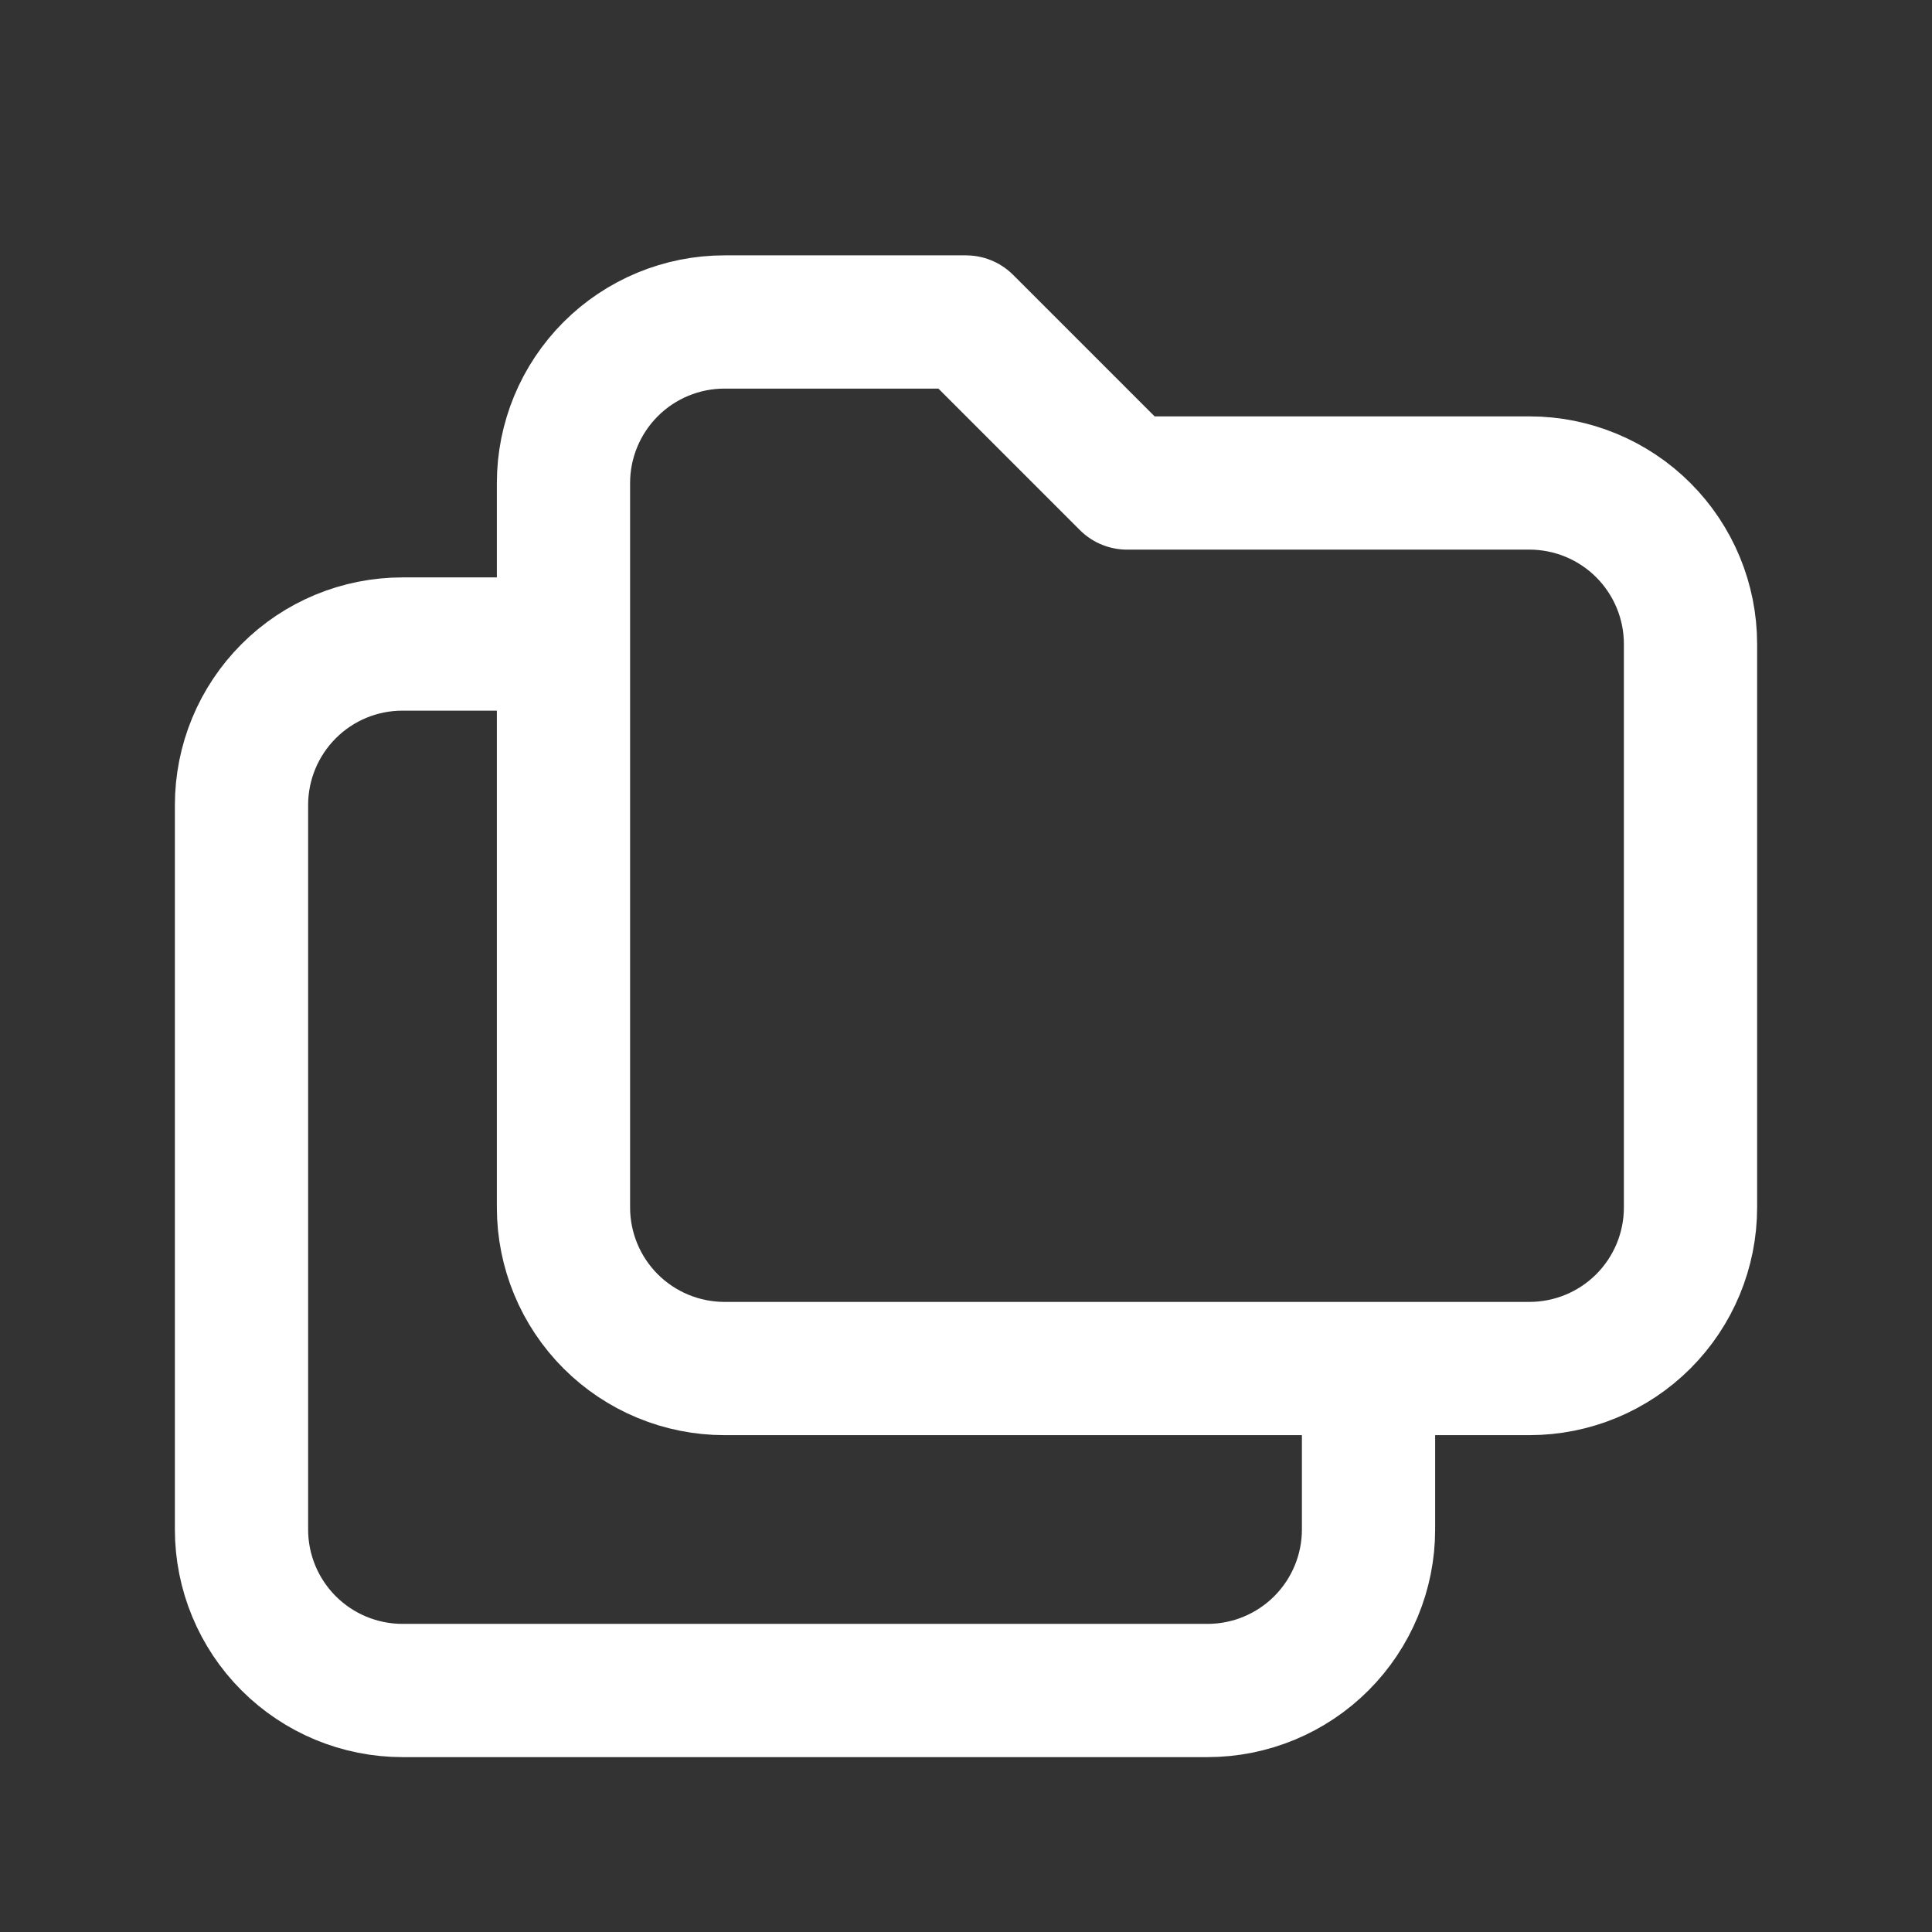
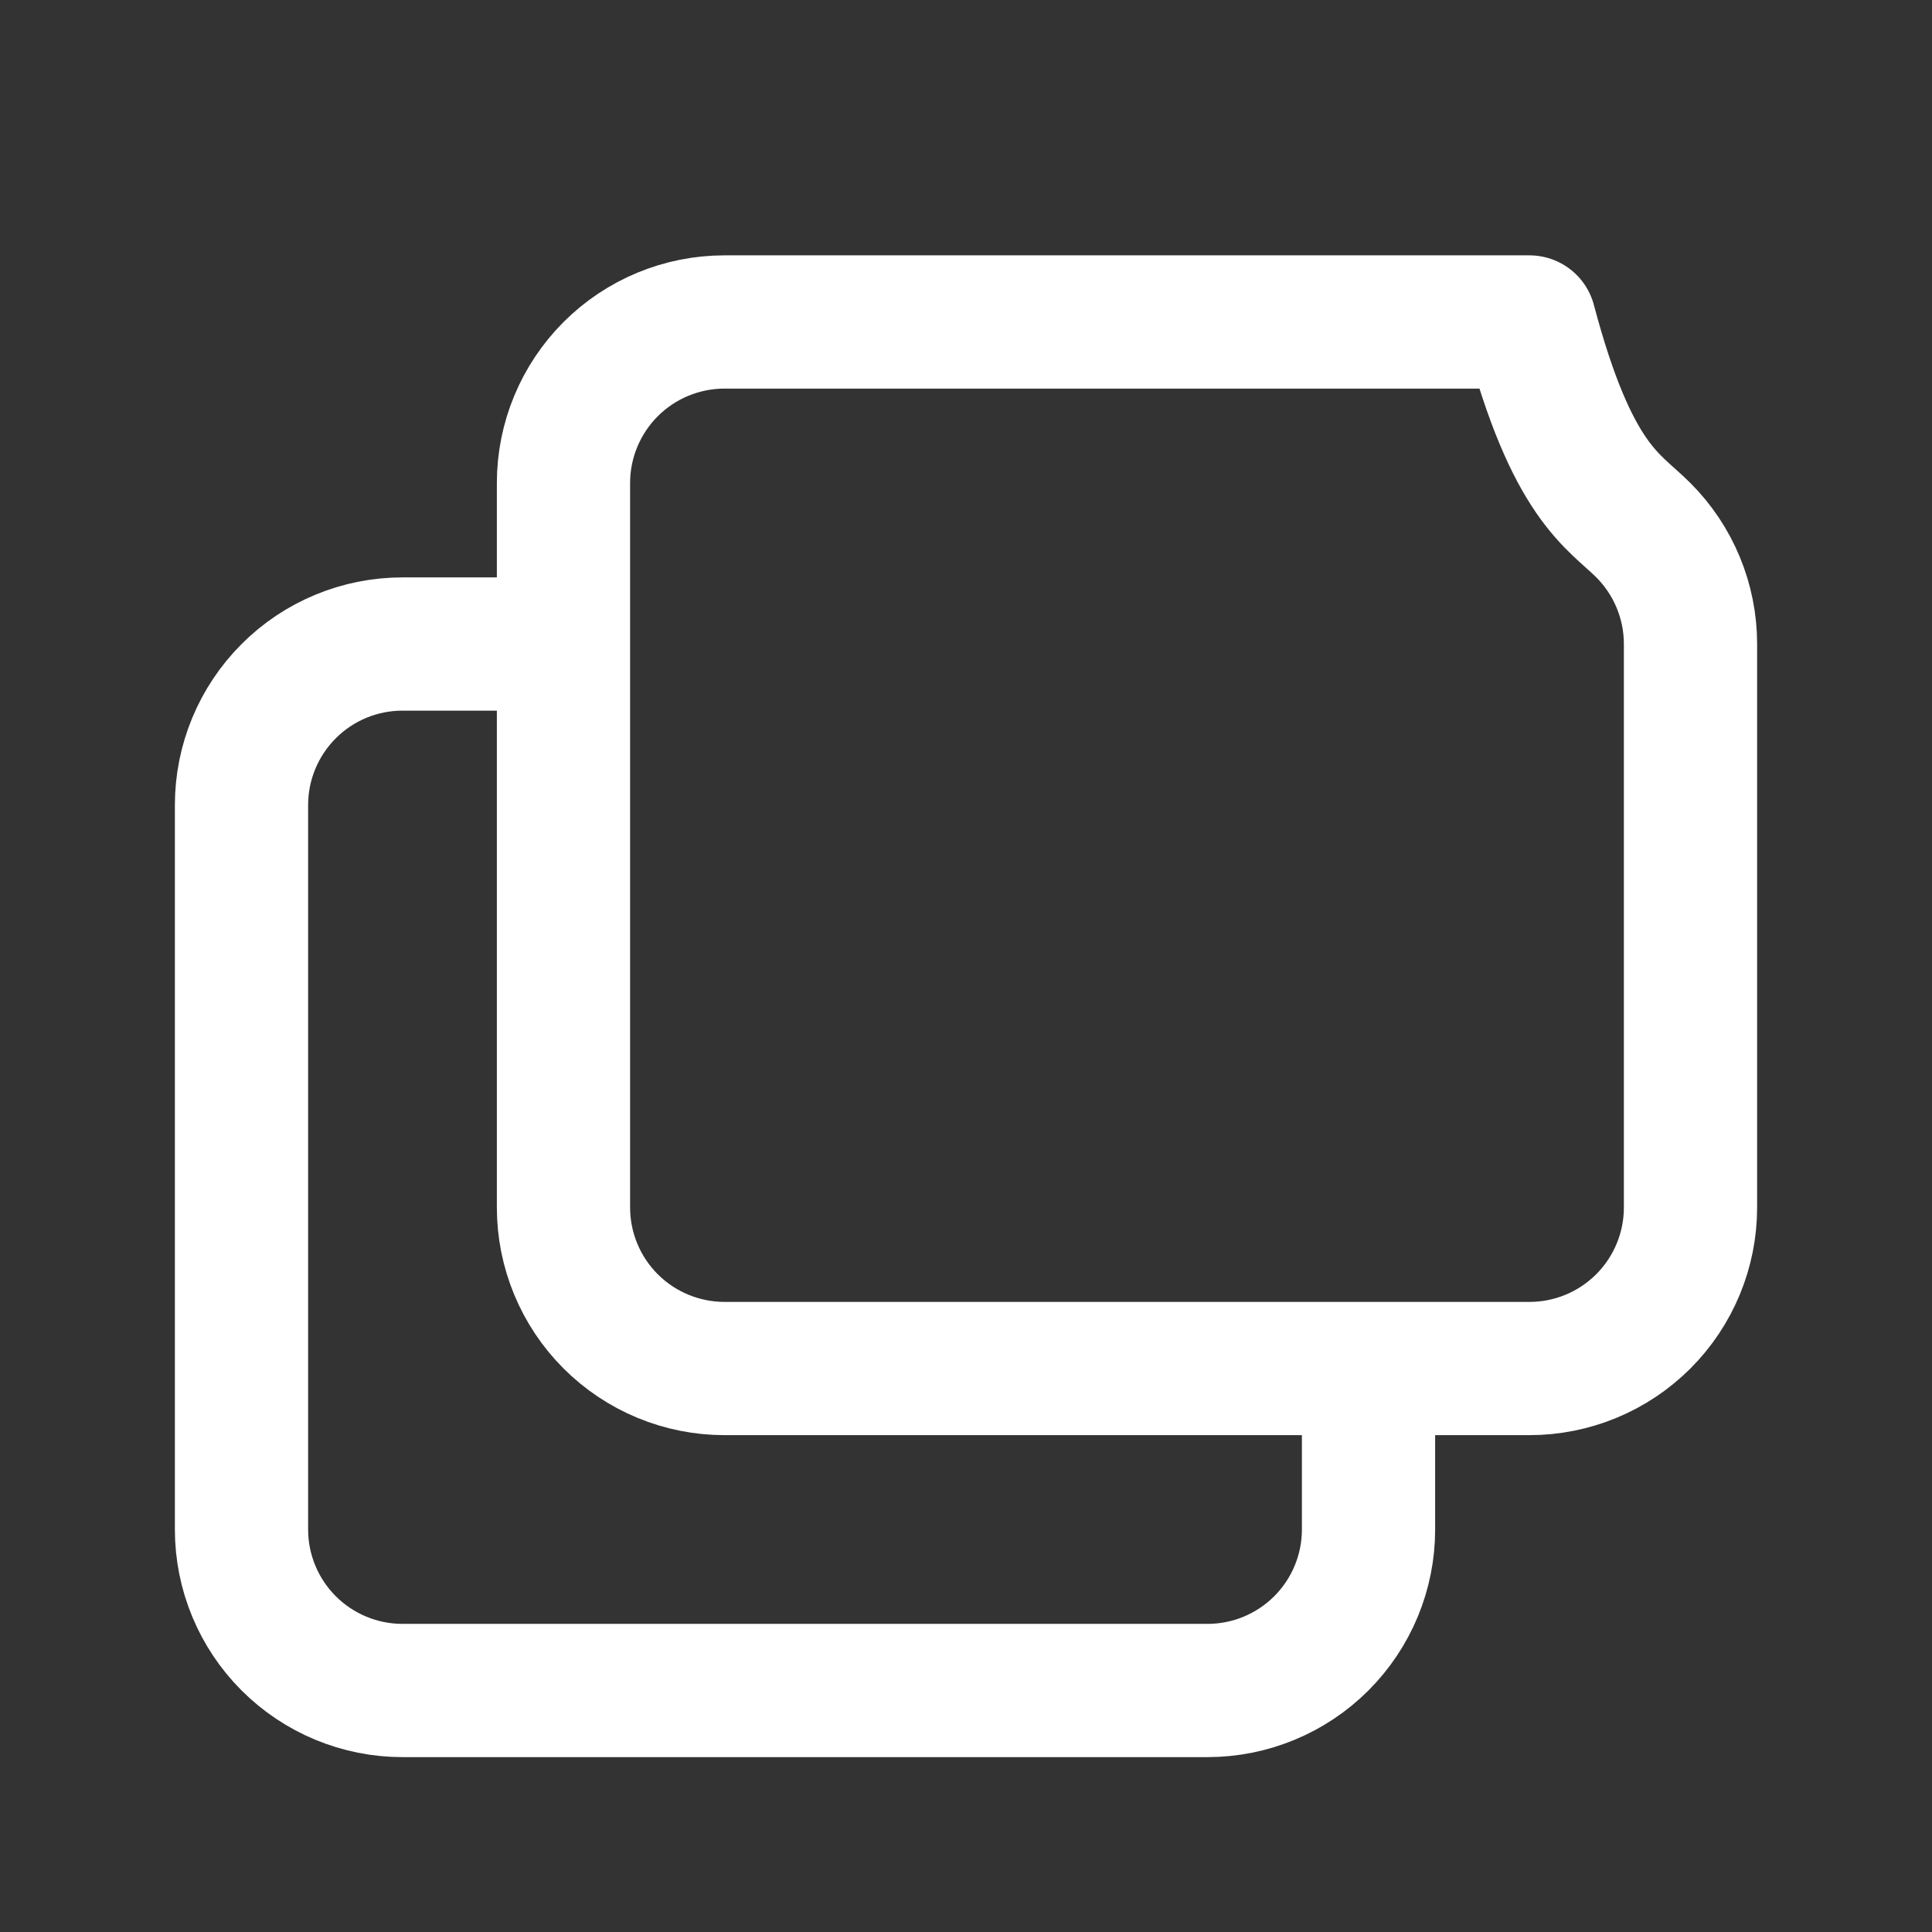
<svg xmlns="http://www.w3.org/2000/svg" width="29" height="29" viewBox="0 0 29 29" fill="none">
  <rect x="0" y="0" width="29" height="29" fill="#333333" stroke="none" />
-   <path d="M20.542 20.542V22.959C20.542 23.599 20.287 24.214 19.834 24.667C19.381 25.12 18.766 25.375 18.125 25.375H6.042C5.401 25.375 4.786 25.12 4.333 24.667C3.88 24.214 3.625 23.599 3.625 22.959V12.084C3.625 11.443 3.88 10.828 4.333 10.375C4.786 9.921 5.401 9.667 6.042 9.667H8.458M10.875 4.833H14.5L16.917 7.25H22.958C23.599 7.25 24.214 7.505 24.667 7.958C25.12 8.411 25.375 9.026 25.375 9.667V18.125C25.375 18.766 25.12 19.381 24.667 19.834C24.214 20.287 23.599 20.542 22.958 20.542H10.875C10.234 20.542 9.619 20.287 9.166 19.834C8.713 19.381 8.458 18.766 8.458 18.125V7.25C8.458 6.609 8.713 5.995 9.166 5.541C9.619 5.088 10.234 4.833 10.875 4.833Z" stroke="white" stroke-width="2" stroke-linecap="round" stroke-linejoin="round" />
+   <path d="M20.542 20.542V22.959C20.542 23.599 20.287 24.214 19.834 24.667C19.381 25.12 18.766 25.375 18.125 25.375H6.042C5.401 25.375 4.786 25.12 4.333 24.667C3.88 24.214 3.625 23.599 3.625 22.959V12.084C3.625 11.443 3.88 10.828 4.333 10.375C4.786 9.921 5.401 9.667 6.042 9.667H8.458M10.875 4.833H14.5H22.958C23.599 7.25 24.214 7.505 24.667 7.958C25.12 8.411 25.375 9.026 25.375 9.667V18.125C25.375 18.766 25.12 19.381 24.667 19.834C24.214 20.287 23.599 20.542 22.958 20.542H10.875C10.234 20.542 9.619 20.287 9.166 19.834C8.713 19.381 8.458 18.766 8.458 18.125V7.25C8.458 6.609 8.713 5.995 9.166 5.541C9.619 5.088 10.234 4.833 10.875 4.833Z" stroke="white" stroke-width="2" stroke-linecap="round" stroke-linejoin="round" />
</svg>